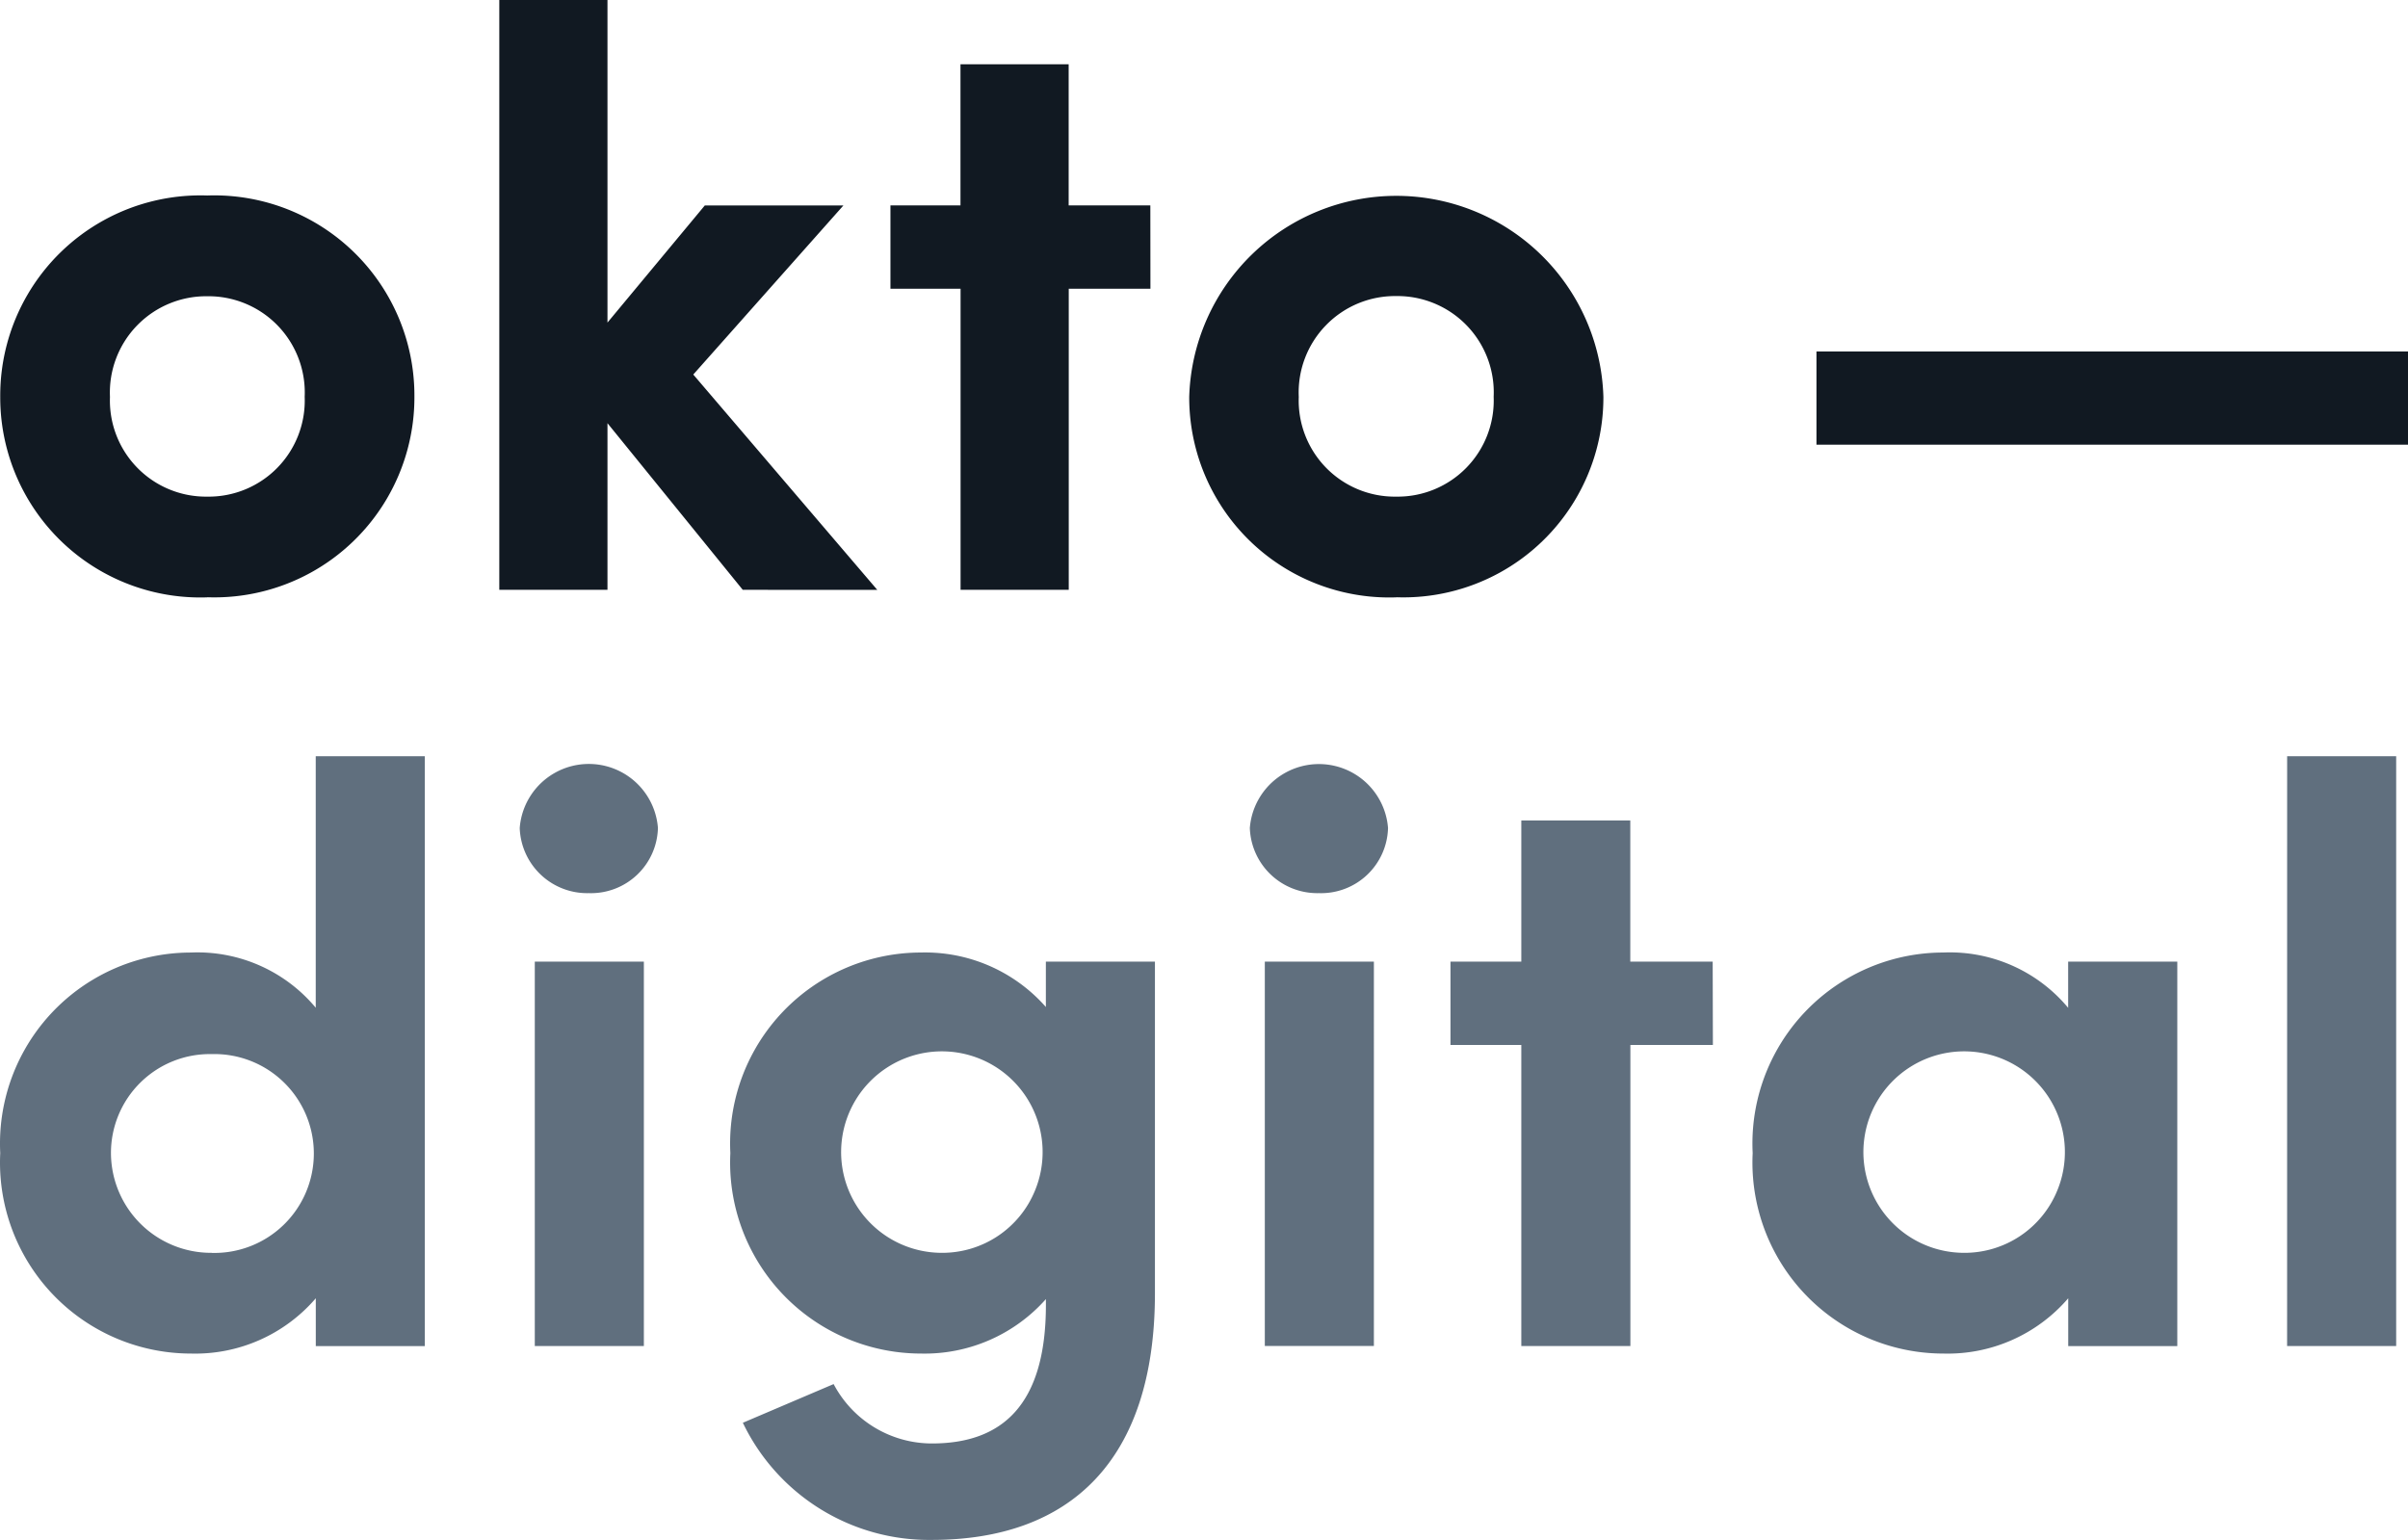
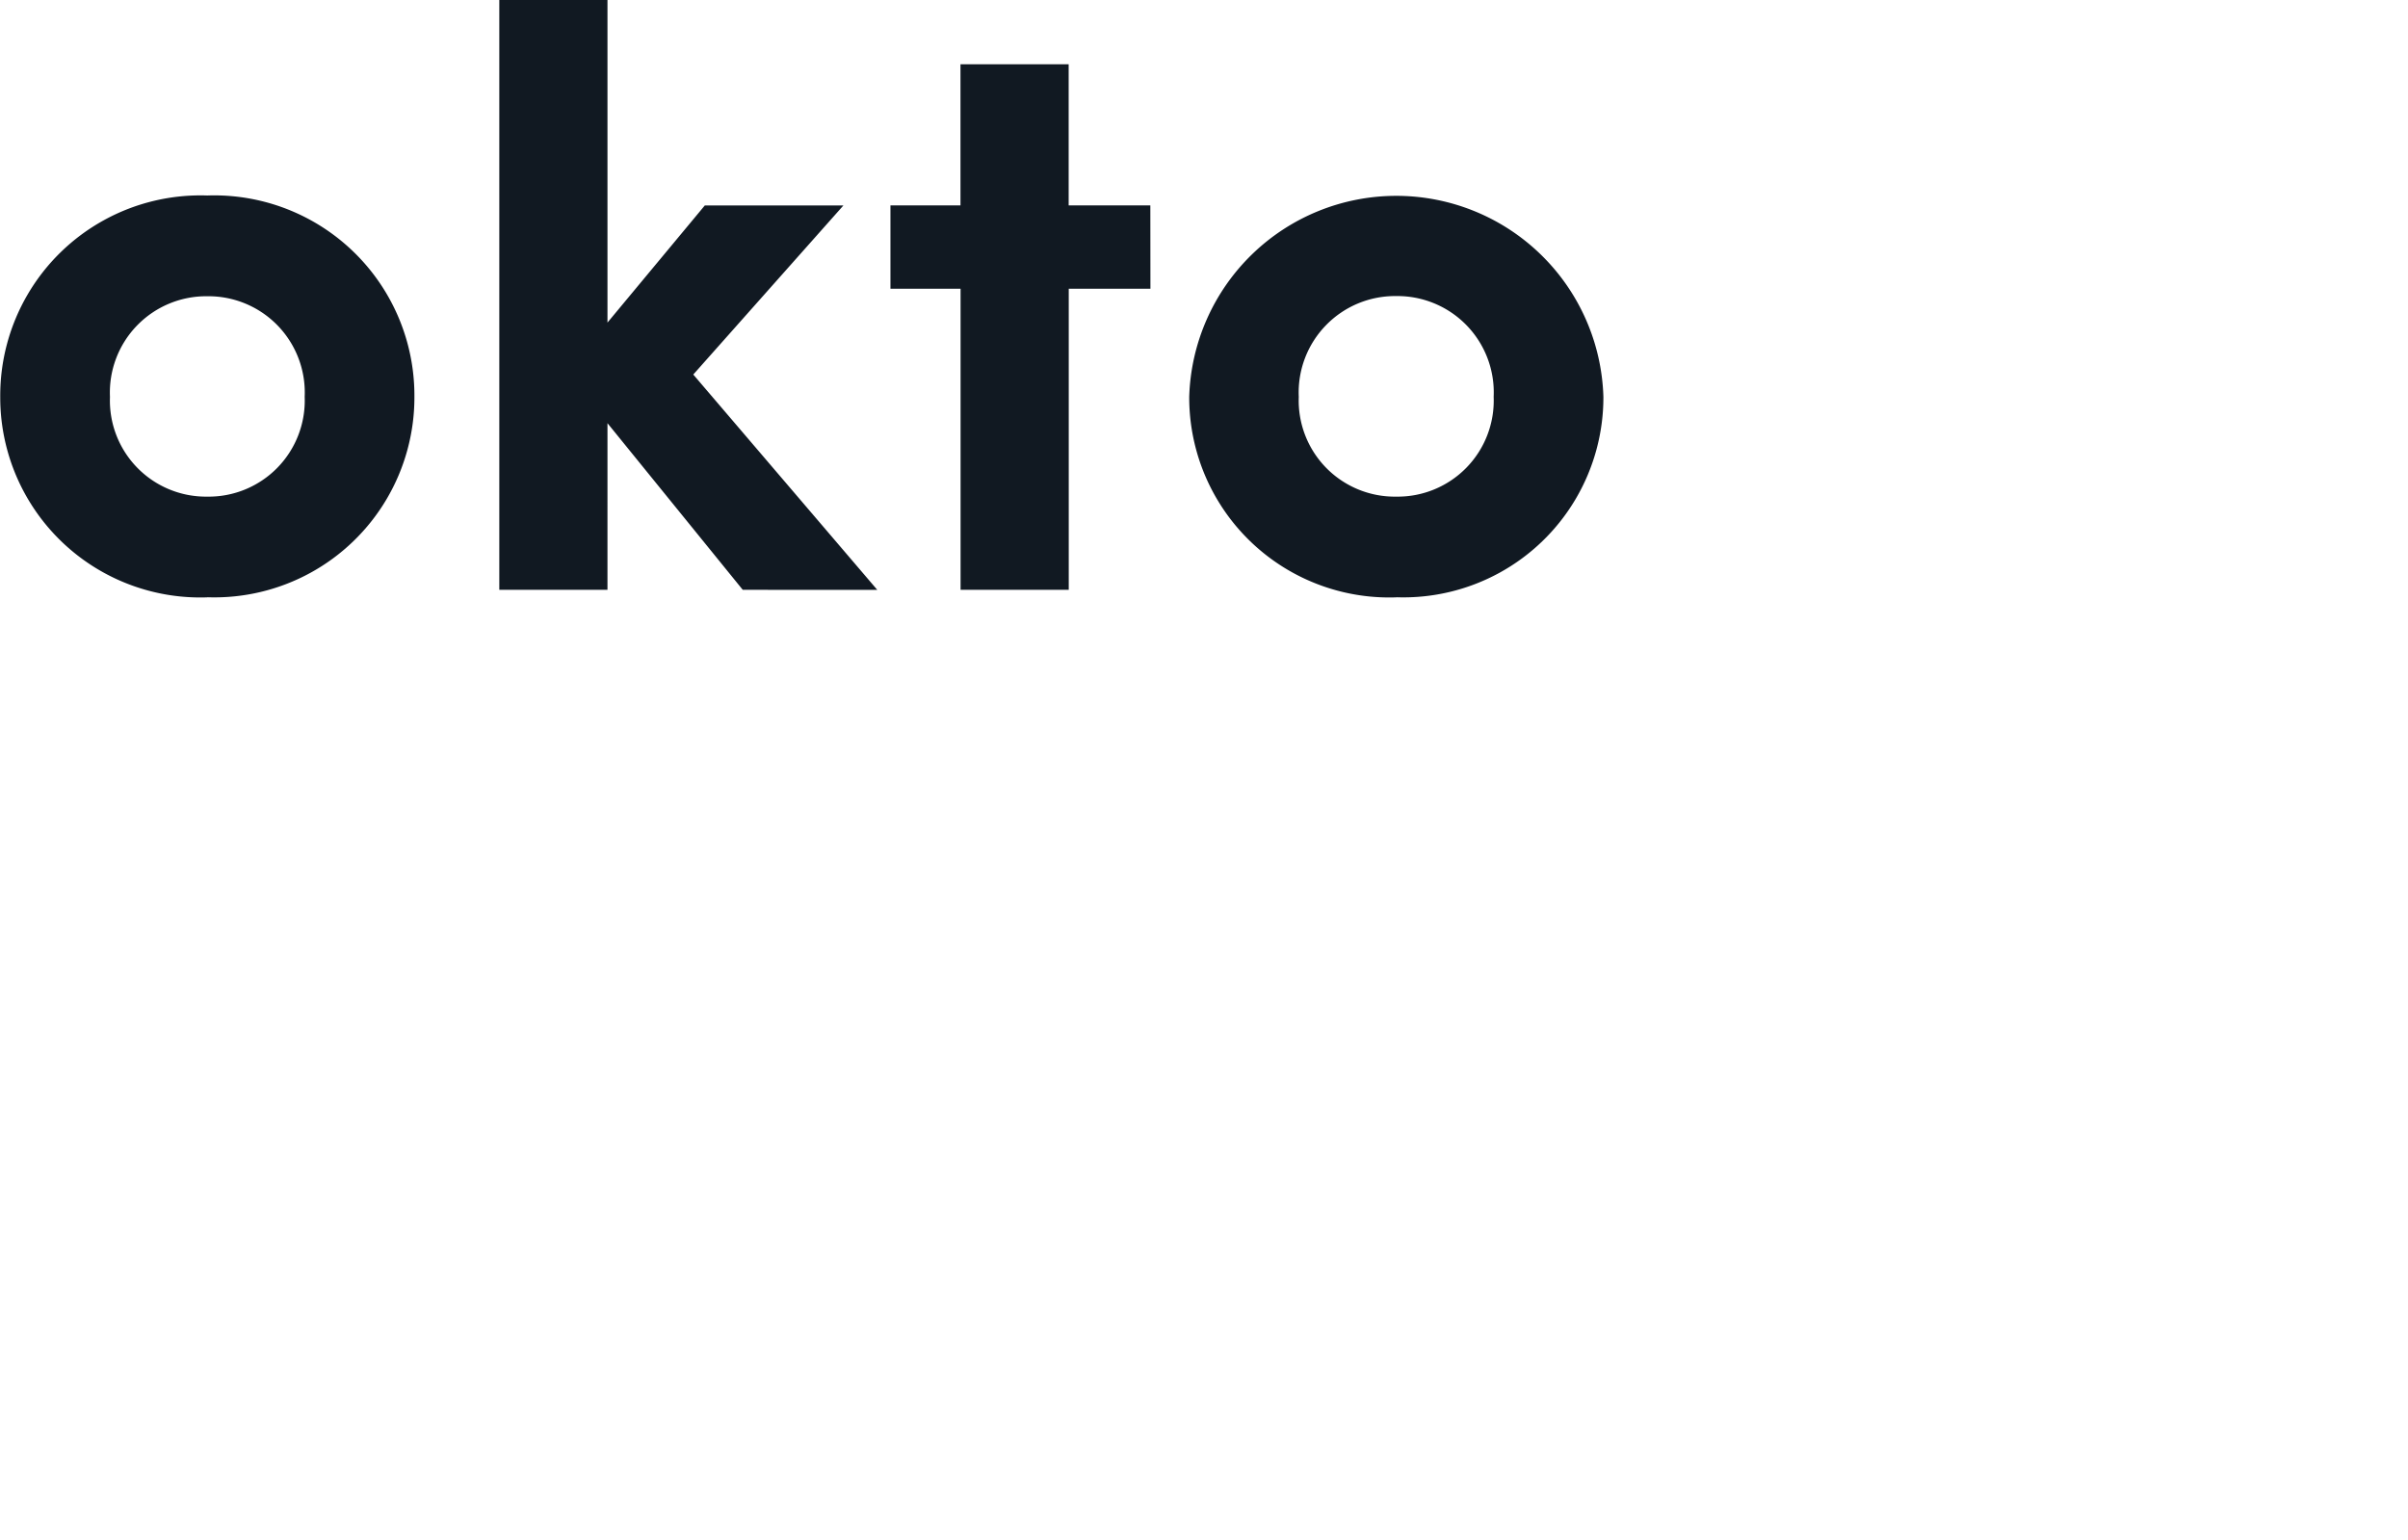
<svg xmlns="http://www.w3.org/2000/svg" width="131.338" height="84" viewBox="0 0 131.338 84">
  <g transform="translate(-50.991 -33)">
    <path d="M12.405,11.129A10.91,10.91,0,0,0,23.7.194a10.92,10.92,0,0,0-11.3-10.98A10.92,10.92,0,0,0,1.11.2a10.91,10.91,0,0,0,11.3,10.934Zm0-5.489A5.24,5.24,0,0,1,7.095.2a5.253,5.253,0,0,1,1.472-3.89,5.253,5.253,0,0,1,3.839-1.6,5.253,5.253,0,0,1,3.838,1.6A5.253,5.253,0,0,1,17.715.194a5.24,5.24,0,0,1-5.31,5.446Zm36.54,5.085L38.91-1.02l8.19-9.224H39.54l-5.31,6.39V-21.45h-5.9V10.724h5.9V1.634l7.379,9.09ZM63.839-10.245H59.384v-7.7h-5.9v7.7H49.664V-5.7h3.825V10.724h5.9V-5.7h4.455ZM77.255,11.129A10.91,10.91,0,0,0,88.55.194,11.3,11.3,0,0,0,65.96.2a10.91,10.91,0,0,0,11.3,10.934Zm0-5.489A5.24,5.24,0,0,1,71.935.2,5.253,5.253,0,0,1,73.41-3.7a5.253,5.253,0,0,1,3.845-1.6,5.253,5.253,0,0,1,3.838,1.6A5.253,5.253,0,0,1,82.565.194a5.24,5.24,0,0,1-5.31,5.446Z" transform="translate(49.894 54.45)" fill="#111922" />
-     <path d="M66.37-3.705H98.634V-8.79H66.37Z" transform="translate(83.695 60.961)" fill="#111922" />
-     <path d="M18.352,4.55V18.27a8.4,8.4,0,0,0-6.811-3.01A10.419,10.419,0,0,0,1.144,26.2a10.419,10.419,0,0,0,10.4,10.935,8.669,8.669,0,0,0,6.811-3.016v2.61H24.3V4.55ZM12.677,31.64A5.46,5.46,0,0,1,7.183,26.2a5.393,5.393,0,0,1,5.494-5.4,5.424,5.424,0,1,1,0,10.844ZM33.247,12.02a3.651,3.651,0,0,0,3.769-3.555,3.78,3.78,0,0,0-7.538,0A3.681,3.681,0,0,0,33.247,12.02ZM30.3,36.724h5.949V15.755H30.3ZM58.175,15.755v2.475a8.774,8.774,0,0,0-6.811-2.971A10.419,10.419,0,0,0,40.966,26.2a10.419,10.419,0,0,0,10.4,10.935,8.839,8.839,0,0,0,6.811-2.971v.315c0,5.489-2.407,7.56-6.22,7.56a6.061,6.061,0,0,1-5.358-3.24L41.648,40.91A11.26,11.26,0,0,0,51.955,47.3c7.493,0,12.169-4.276,12.169-13.455V15.755ZM52.5,31.64a5.495,5.495,0,1,1,5.083-3.4,5.46,5.46,0,0,1-5.083,3.4ZM73.068,12.02a3.651,3.651,0,0,0,3.769-3.555,3.78,3.78,0,0,0-7.537,0A3.681,3.681,0,0,0,73.068,12.02Zm-2.951,24.7h5.949V15.755H70.117ZM94.545,15.755H90.051v-7.7H84.107v7.7H80.243V20.3h3.864V36.724h5.949V20.3h4.5Zm19.388,0v2.52a8.4,8.4,0,0,0-6.81-3.016A10.419,10.419,0,0,0,96.726,26.2a10.419,10.419,0,0,0,10.4,10.935,8.669,8.669,0,0,0,6.811-3.016v2.61h5.949V15.755ZM108.258,31.64a5.495,5.495,0,1,1,5.082-3.4,5.46,5.46,0,0,1-5.082,3.4Zm17.617,5.085h5.949V4.55h-5.947Z" transform="translate(49.86 69.699)" fill="#606f7e" />
  </g>
</svg>